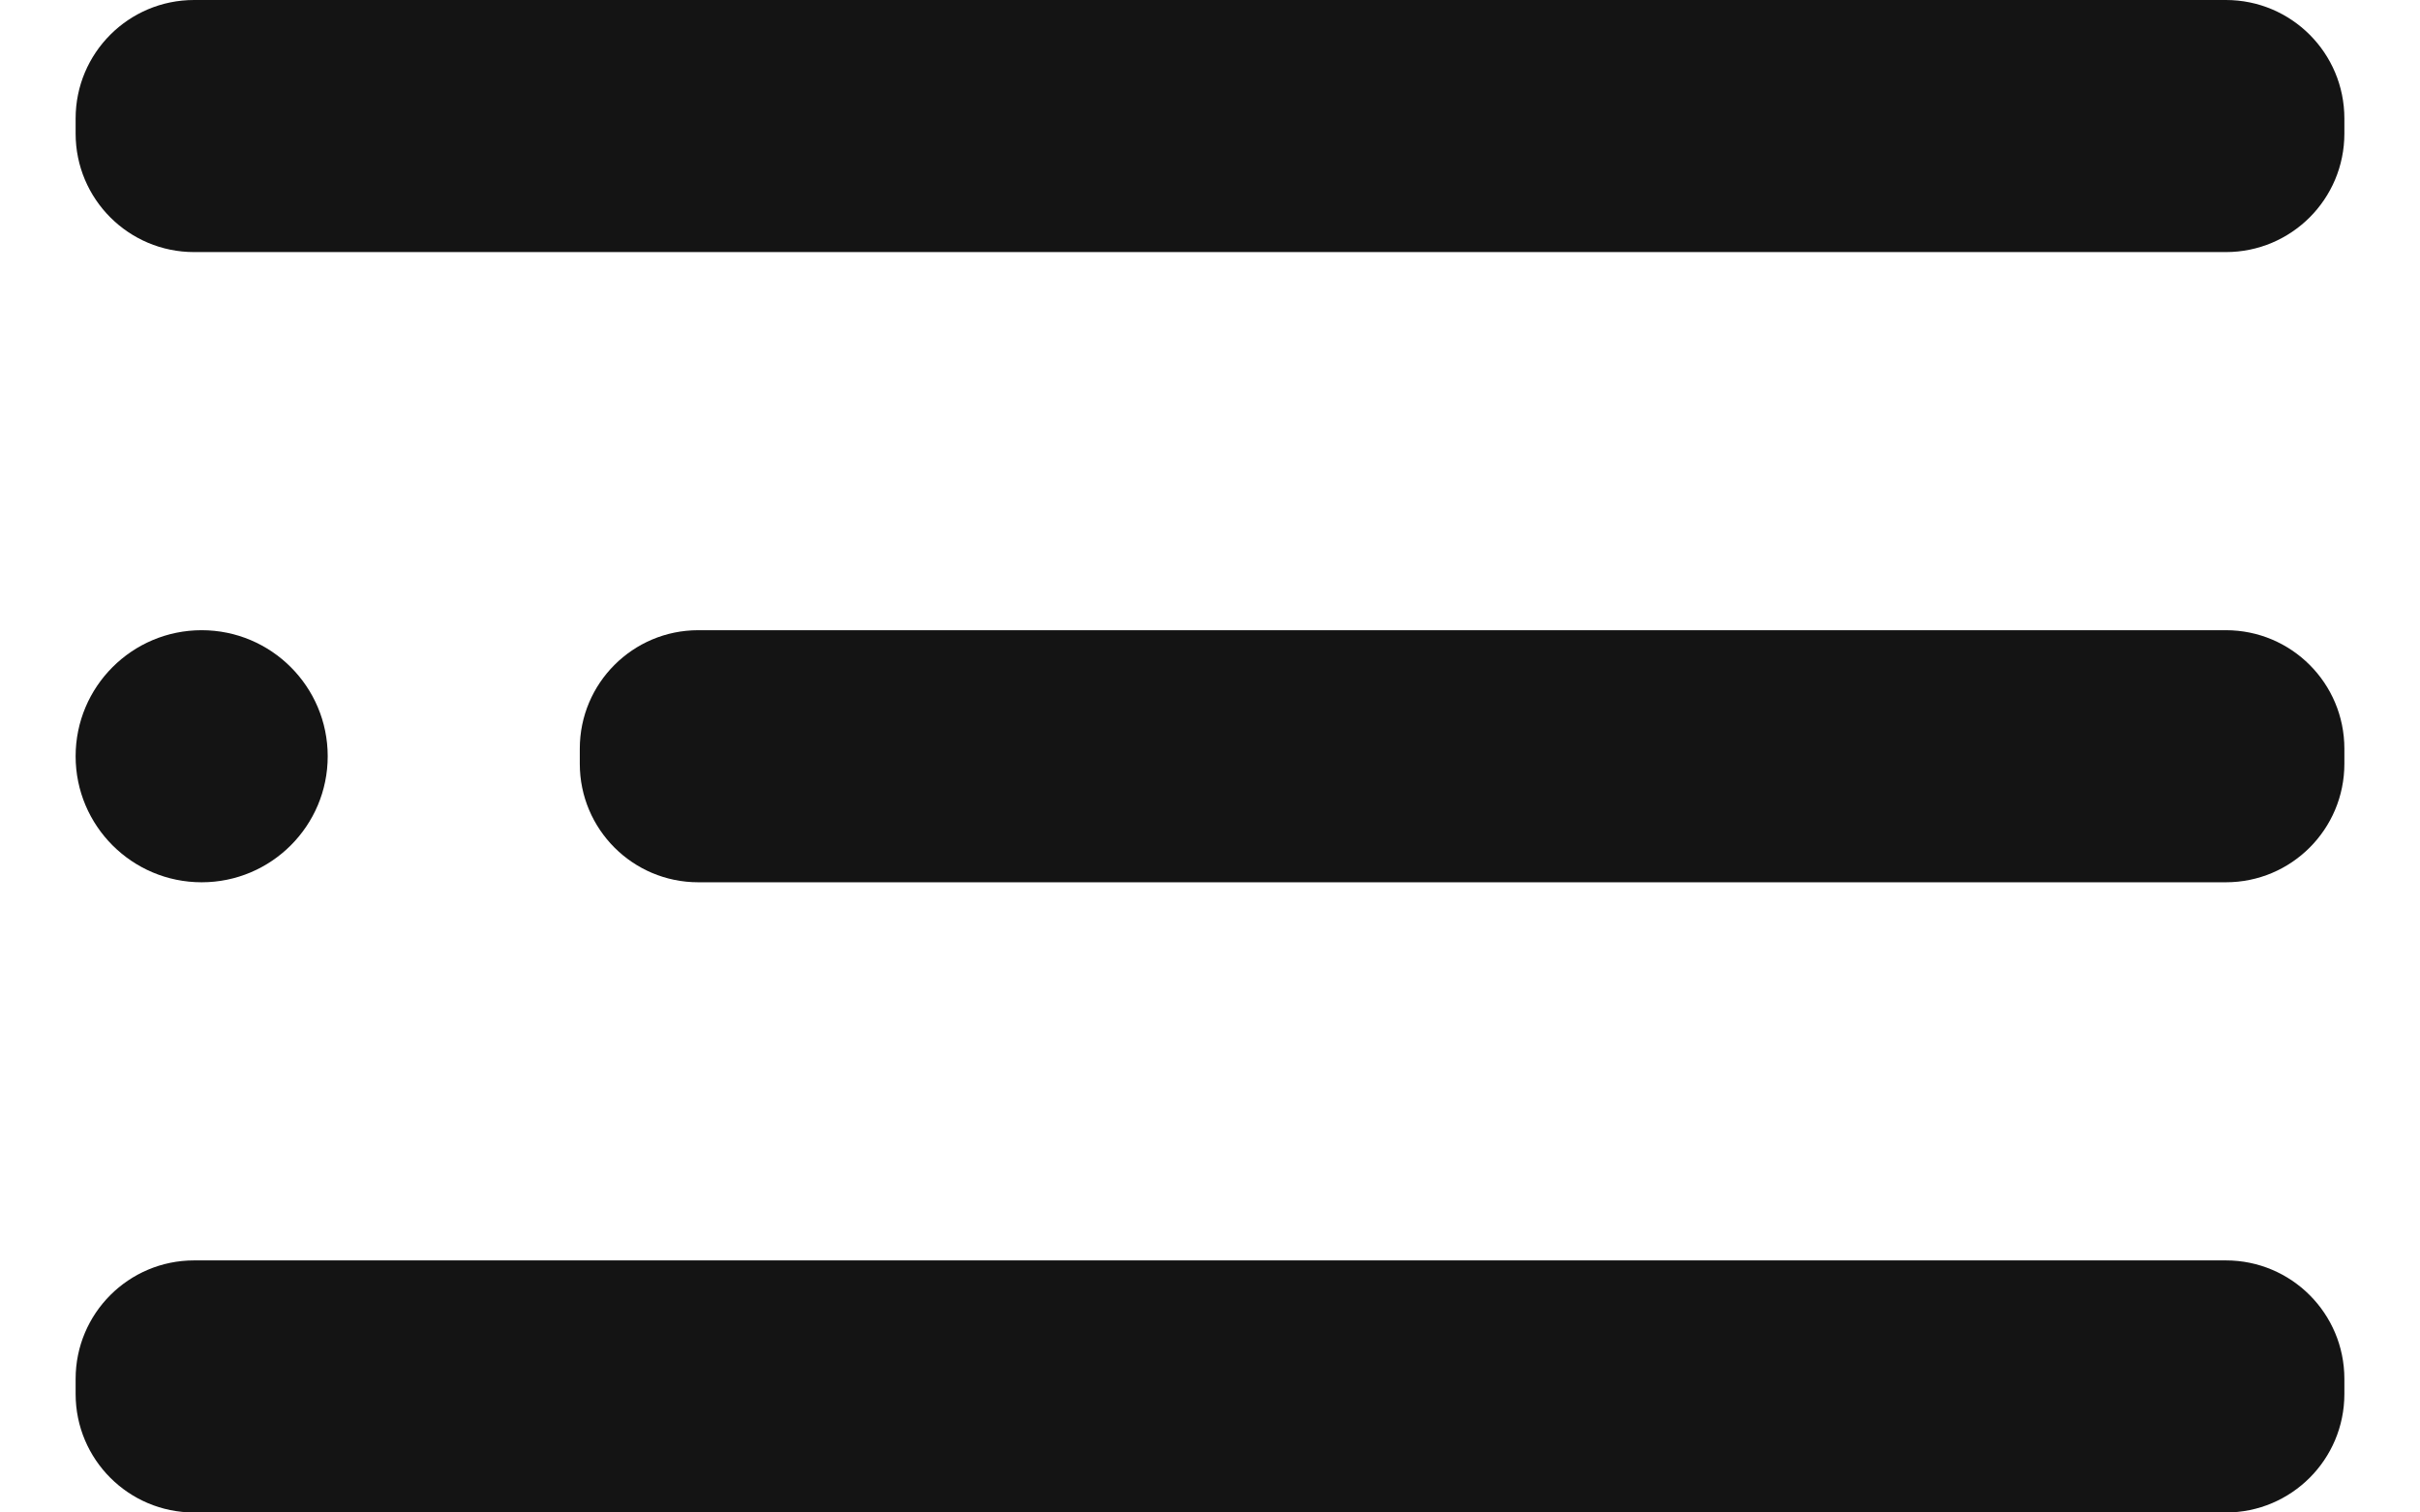
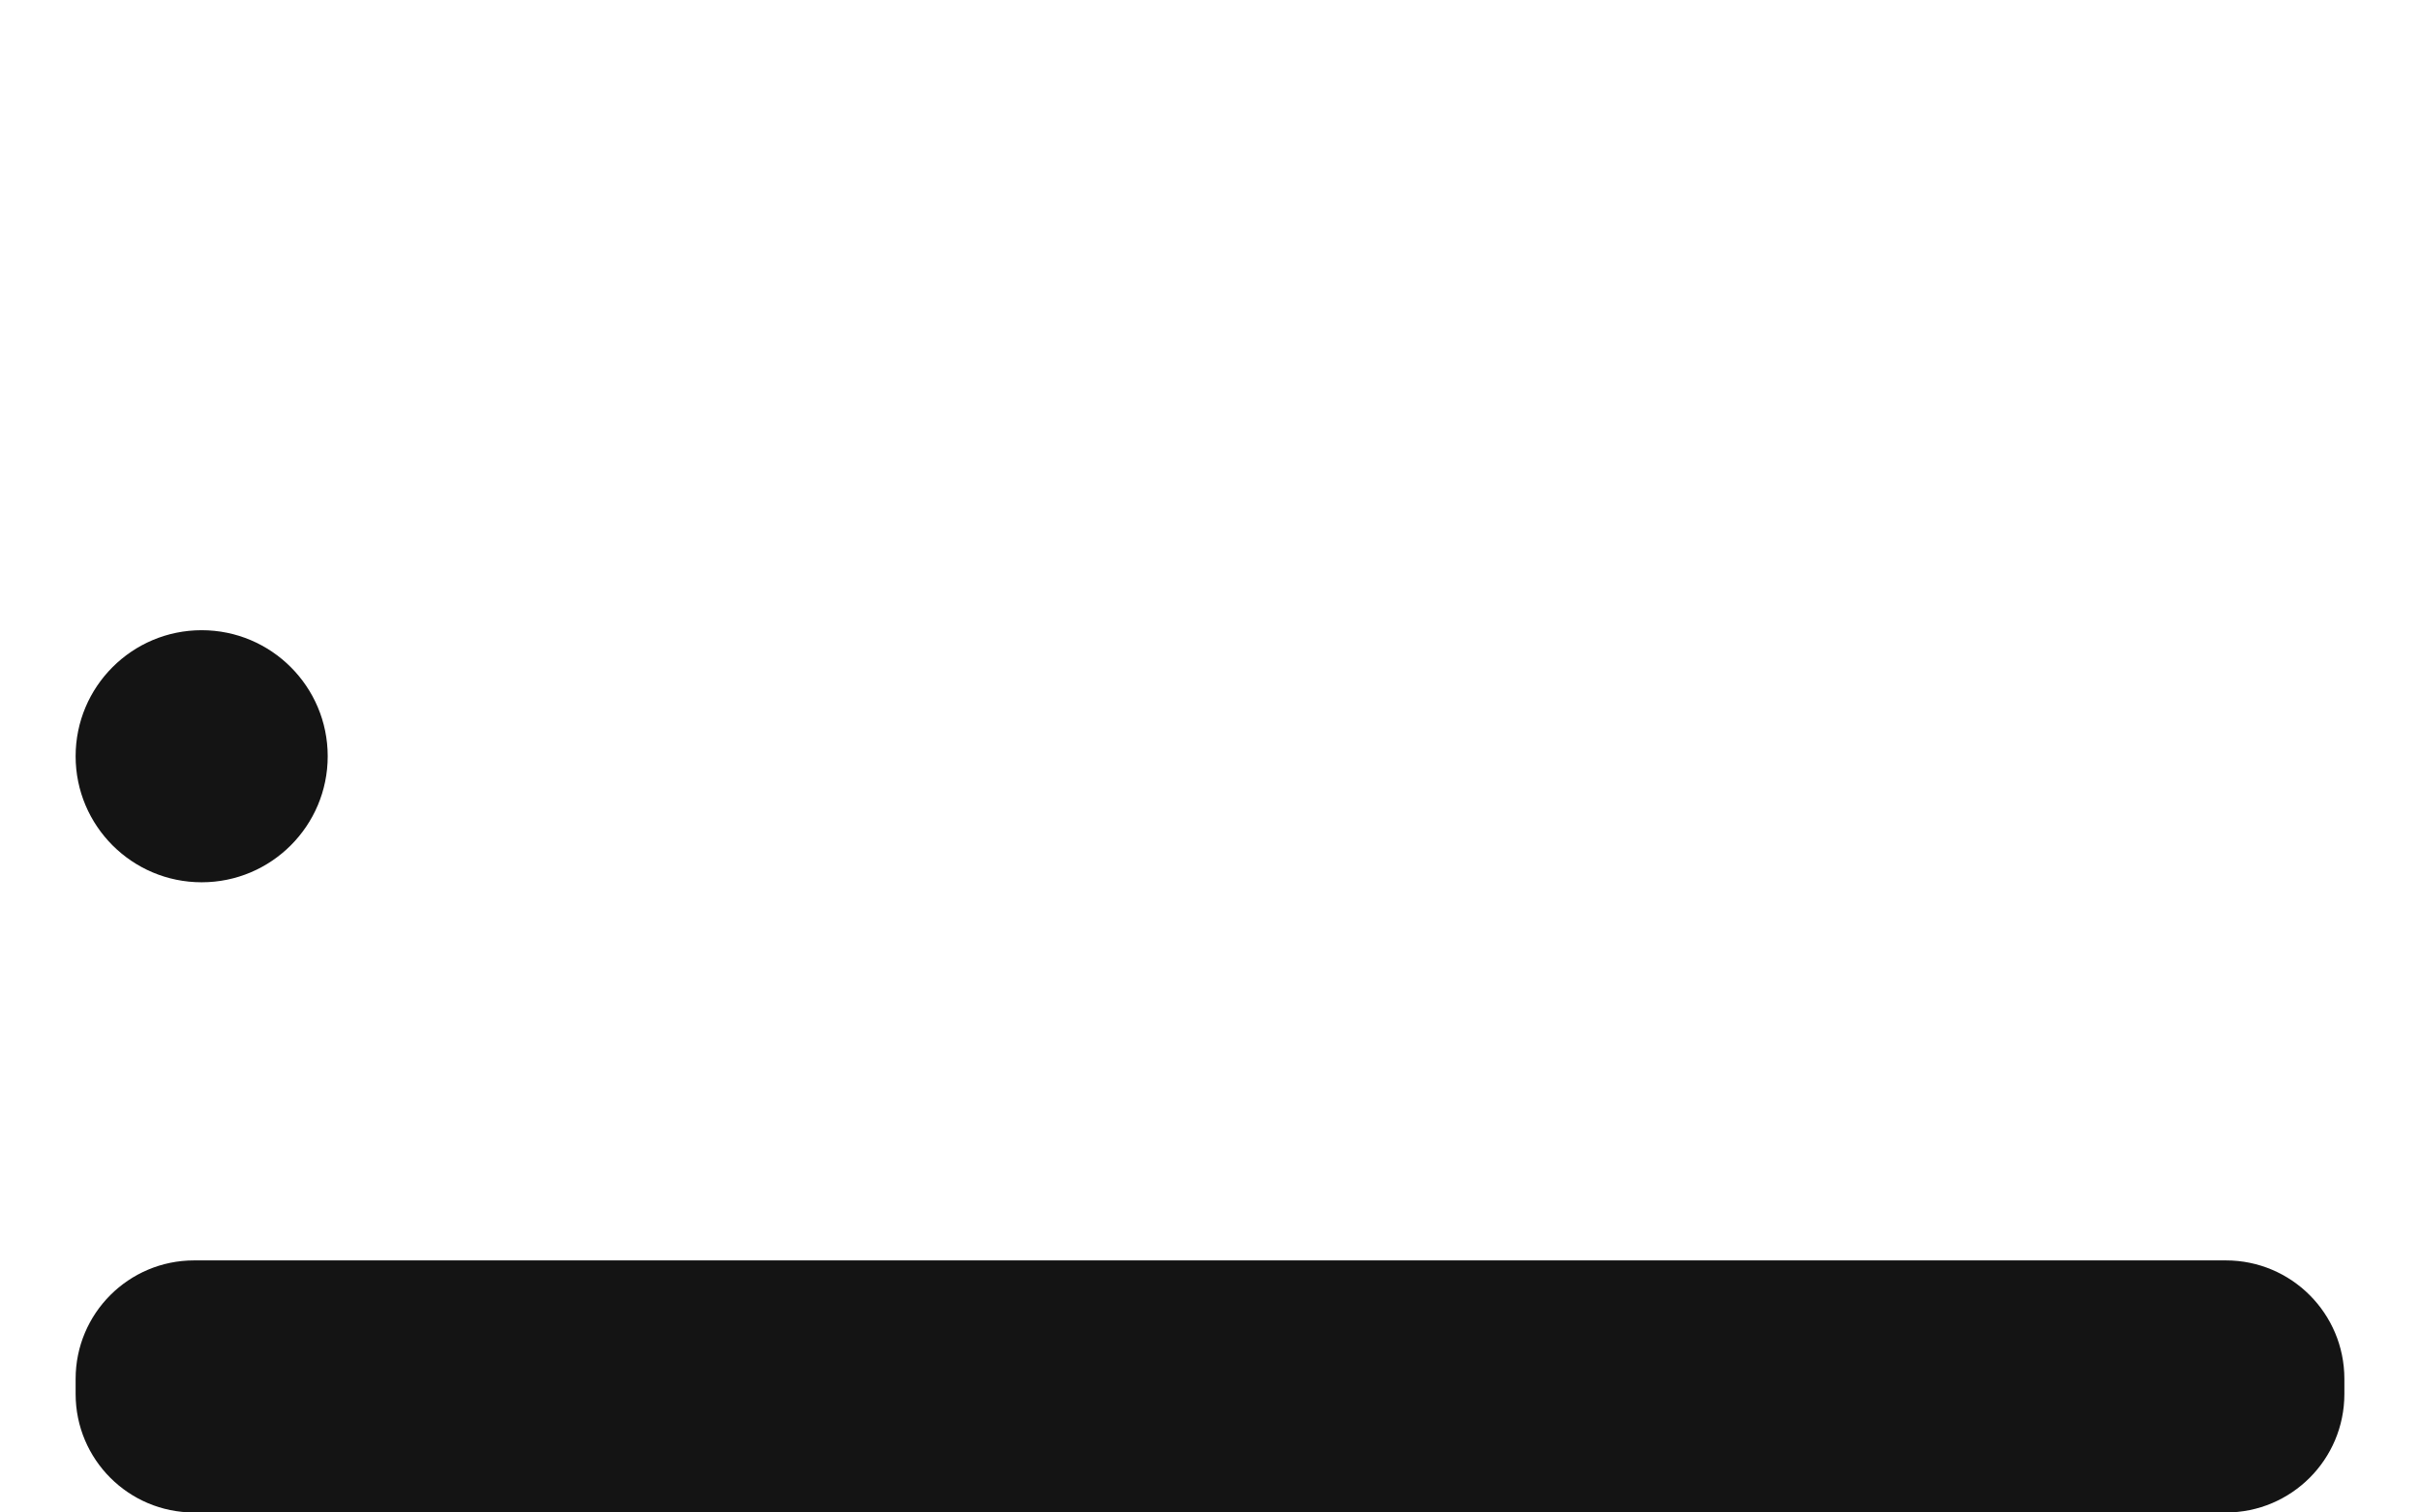
<svg xmlns="http://www.w3.org/2000/svg" width="24" height="15" viewBox="0 0 24 15" fill="none">
  <path d="M2 8.75C2.69 8.75 3.25 8.19 3.25 7.5C3.25 6.81 2.69 6.25 2 6.25C1.31 6.25 0.75 6.81 0.75 7.5C0.75 8.19 1.31 8.75 2 8.75Z" fill="#141414" />
-   <path d="M22.075 6.25H6.925C6.276 6.25 5.75 6.776 5.75 7.425V7.575C5.75 8.224 6.276 8.75 6.925 8.75H22.075C22.724 8.75 23.25 8.224 23.25 7.575V7.425C23.25 6.776 22.724 6.25 22.075 6.25Z" fill="#141414" />
  <path d="M22.075 12.5H1.925C1.276 12.5 0.75 13.026 0.75 13.675V13.825C0.75 14.474 1.276 15 1.925 15H22.075C22.724 15 23.25 14.474 23.25 13.825V13.675C23.25 13.026 22.724 12.5 22.075 12.5Z" fill="#141414" />
-   <path d="M22.075 0H1.925C1.276 0 0.75 0.526 0.75 1.175V1.325C0.75 1.974 1.276 2.5 1.925 2.5H22.075C22.724 2.5 23.25 1.974 23.25 1.325V1.175C23.25 0.526 22.724 0 22.075 0Z" fill="#141414" />
</svg>